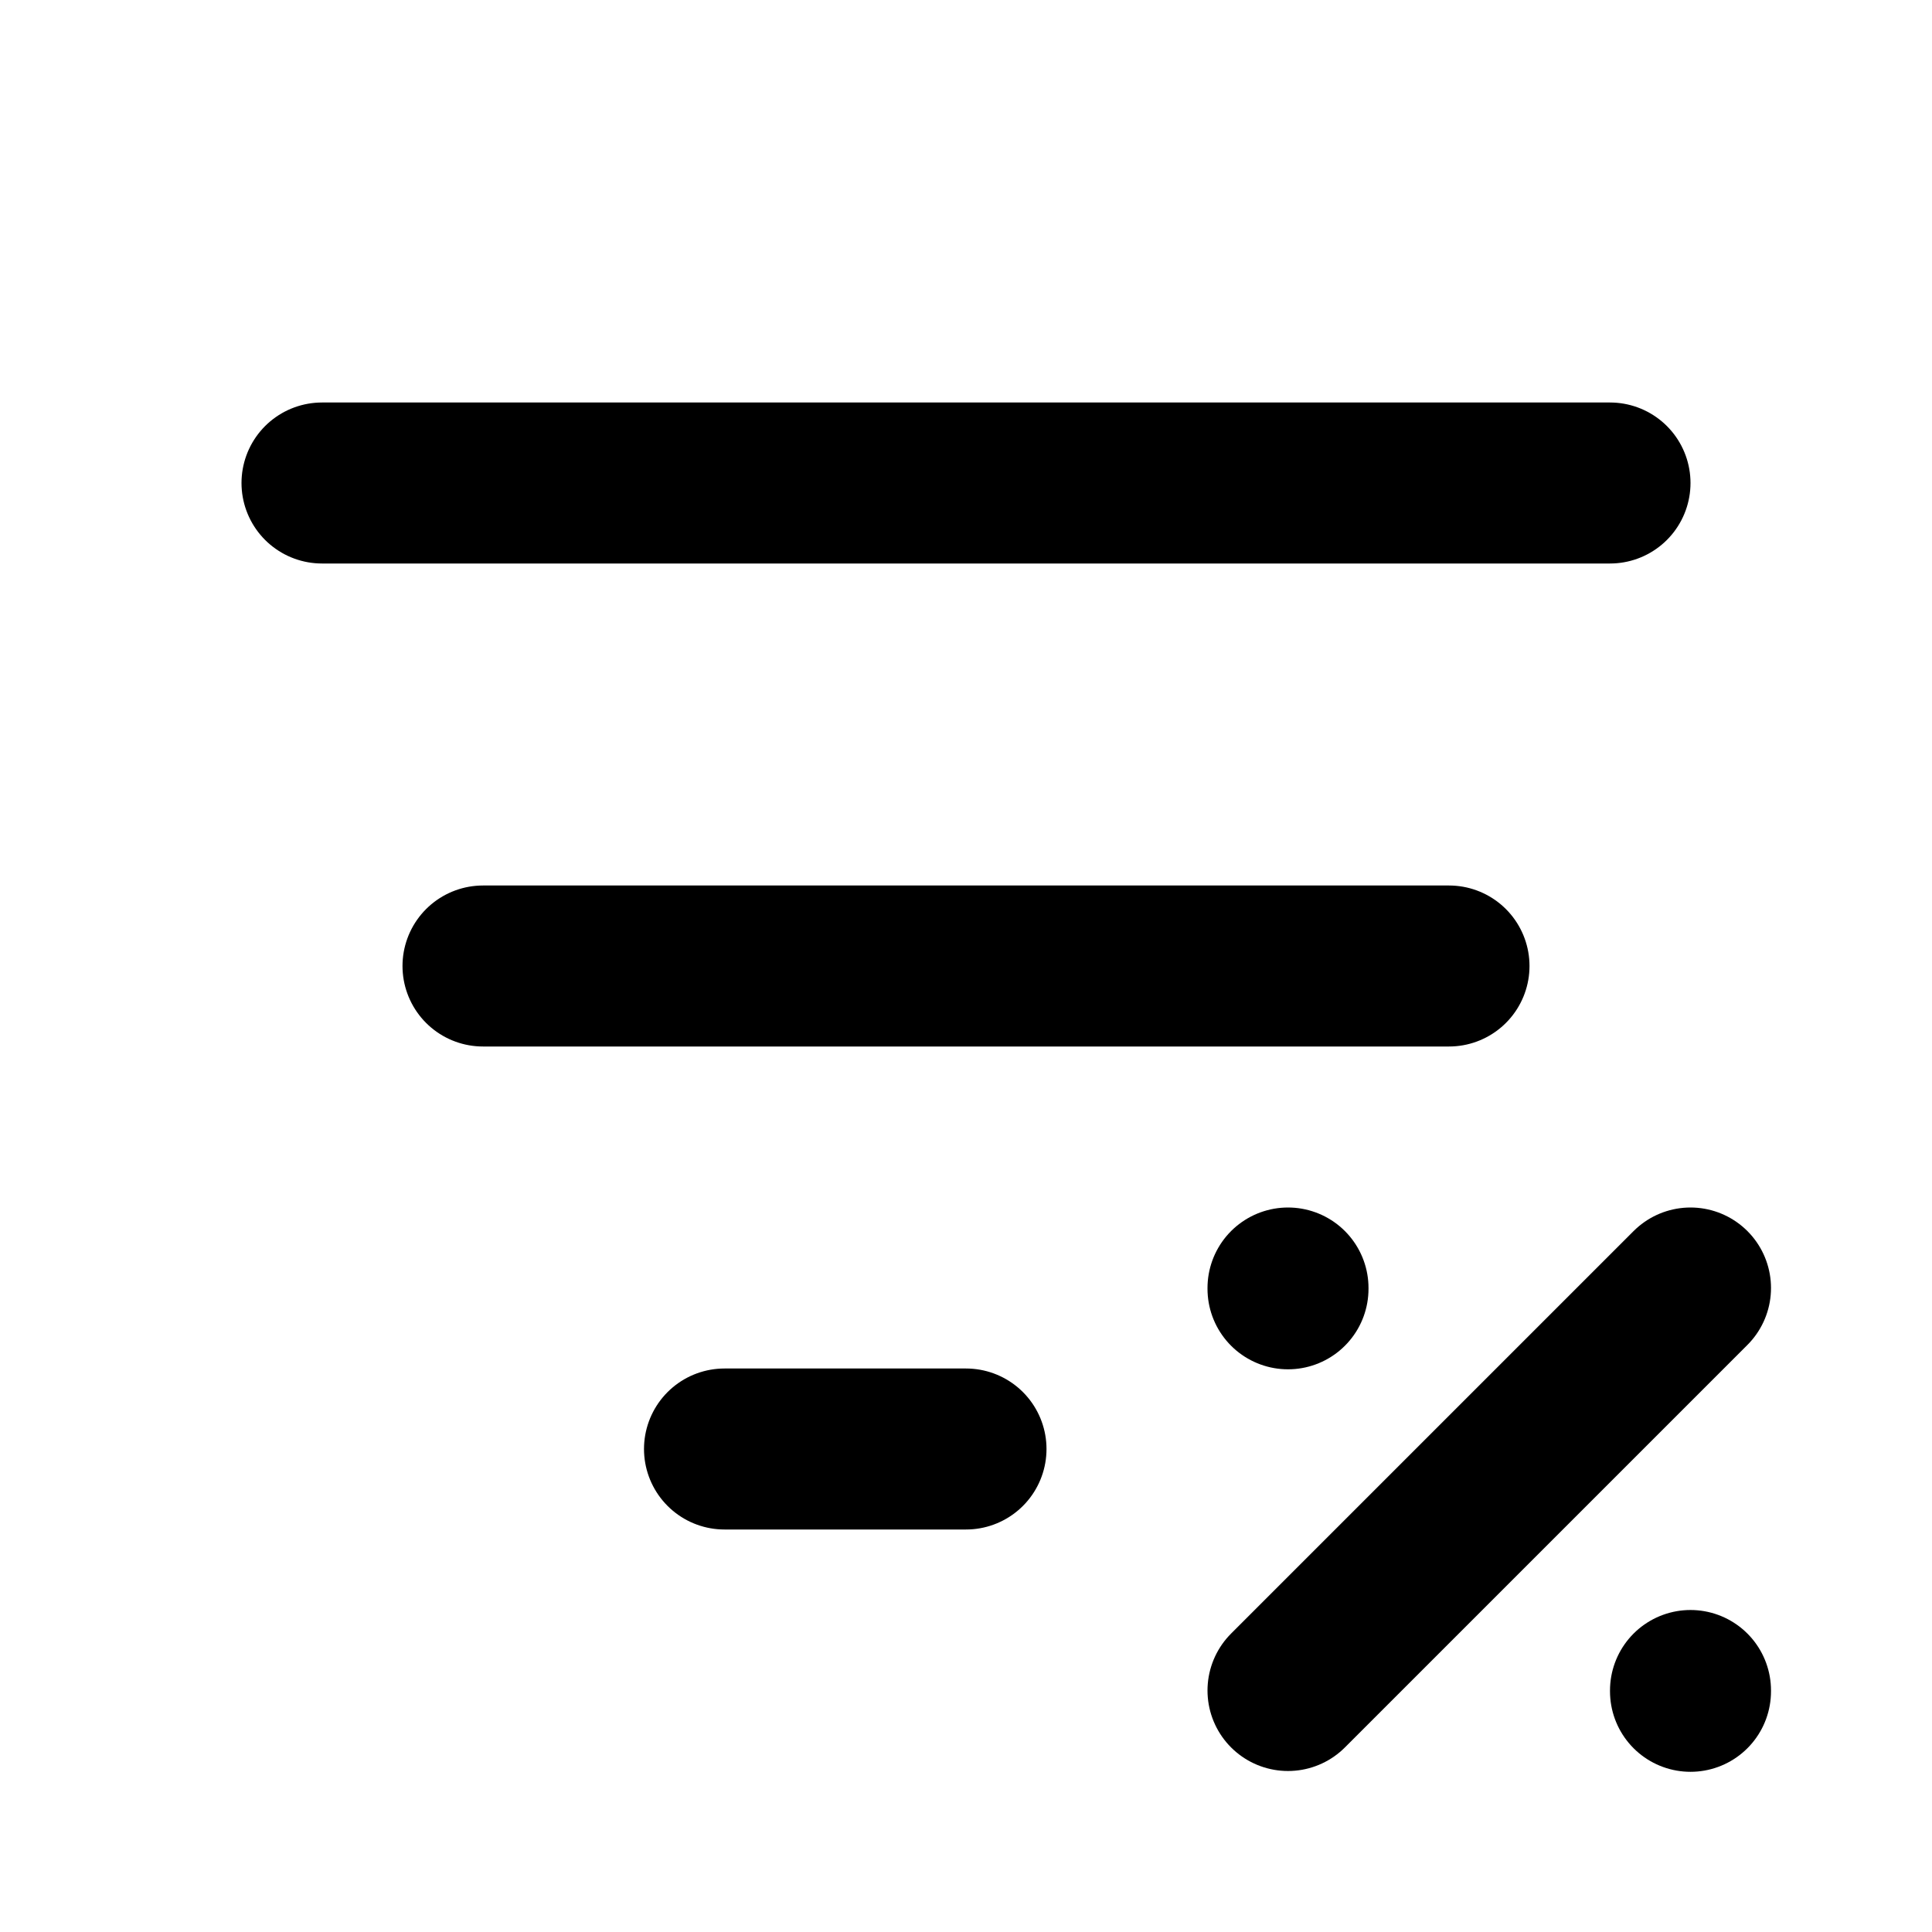
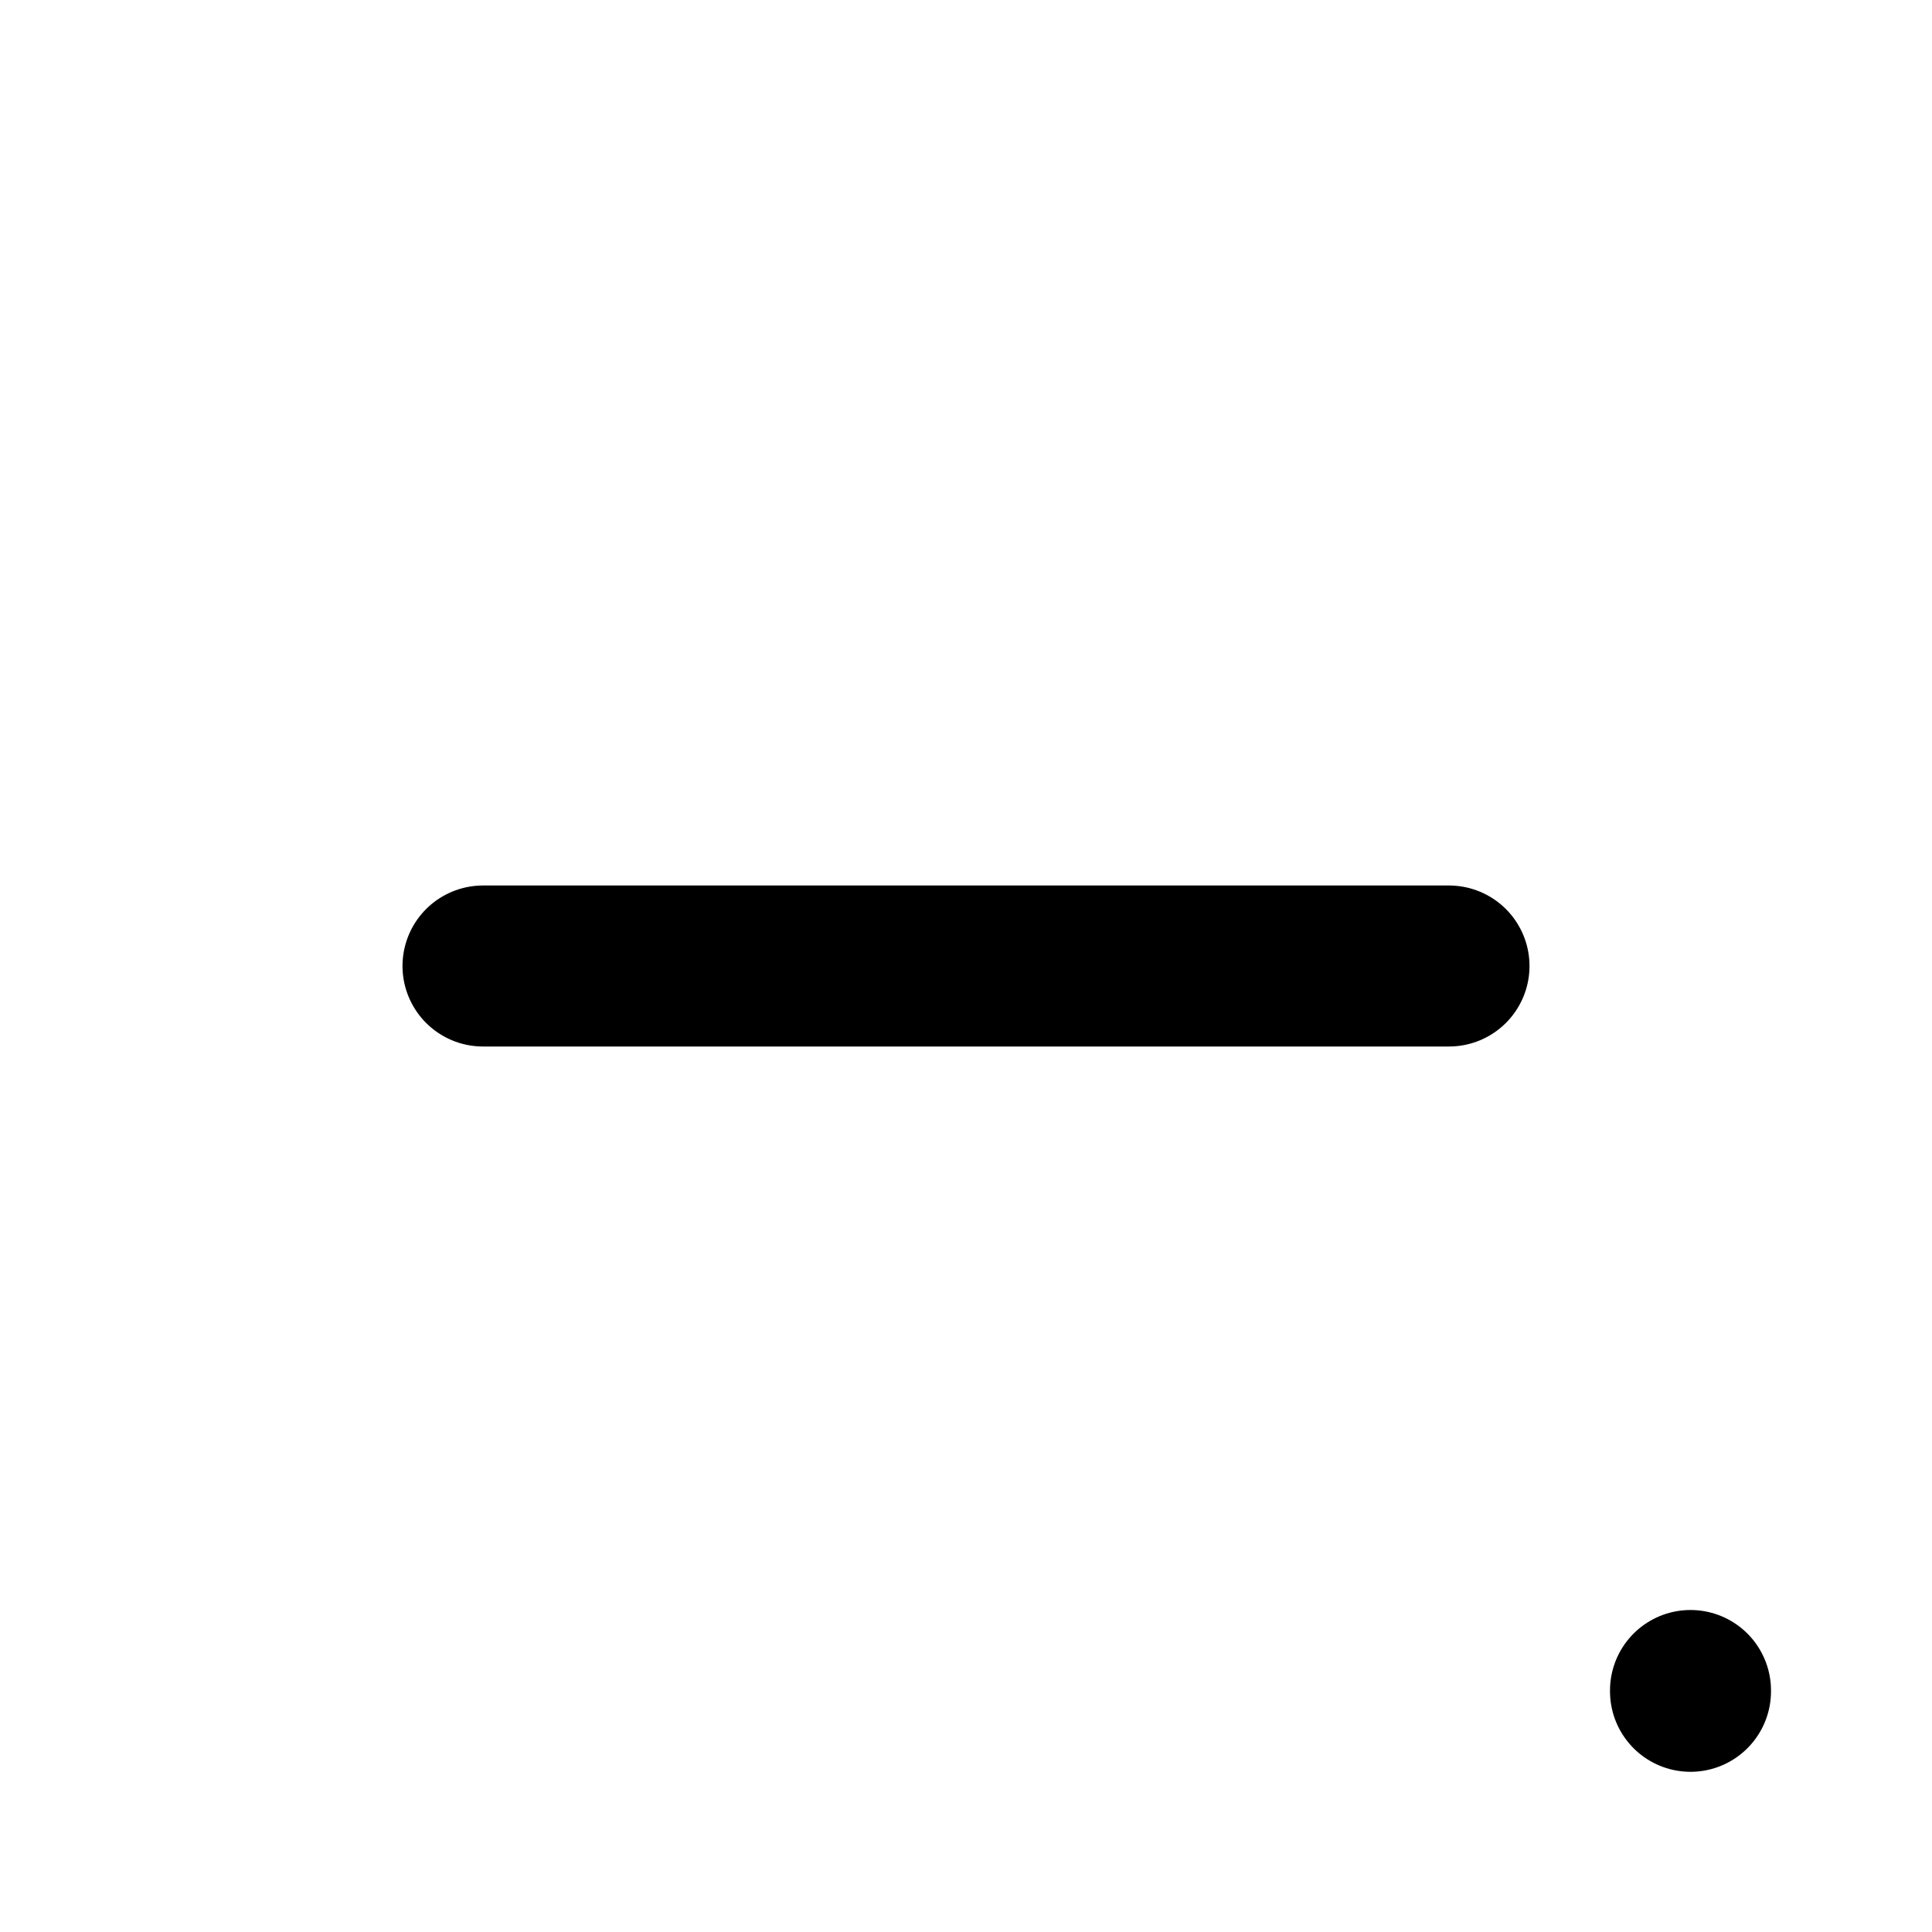
<svg xmlns="http://www.w3.org/2000/svg" width="24" height="24" viewBox="0 0 24 24" fill="none" stroke="currentColor" stroke-width="2" stroke-linecap="round" stroke-linejoin="round">
-   <path d="M4 6h16" />
  <path d="M6 12h12" />
-   <path d="M9 18h3" />
-   <path d="M16 16v.01" />
-   <path d="M16 21l5 -5" />
  <path d="M21 21v.01" />
</svg>